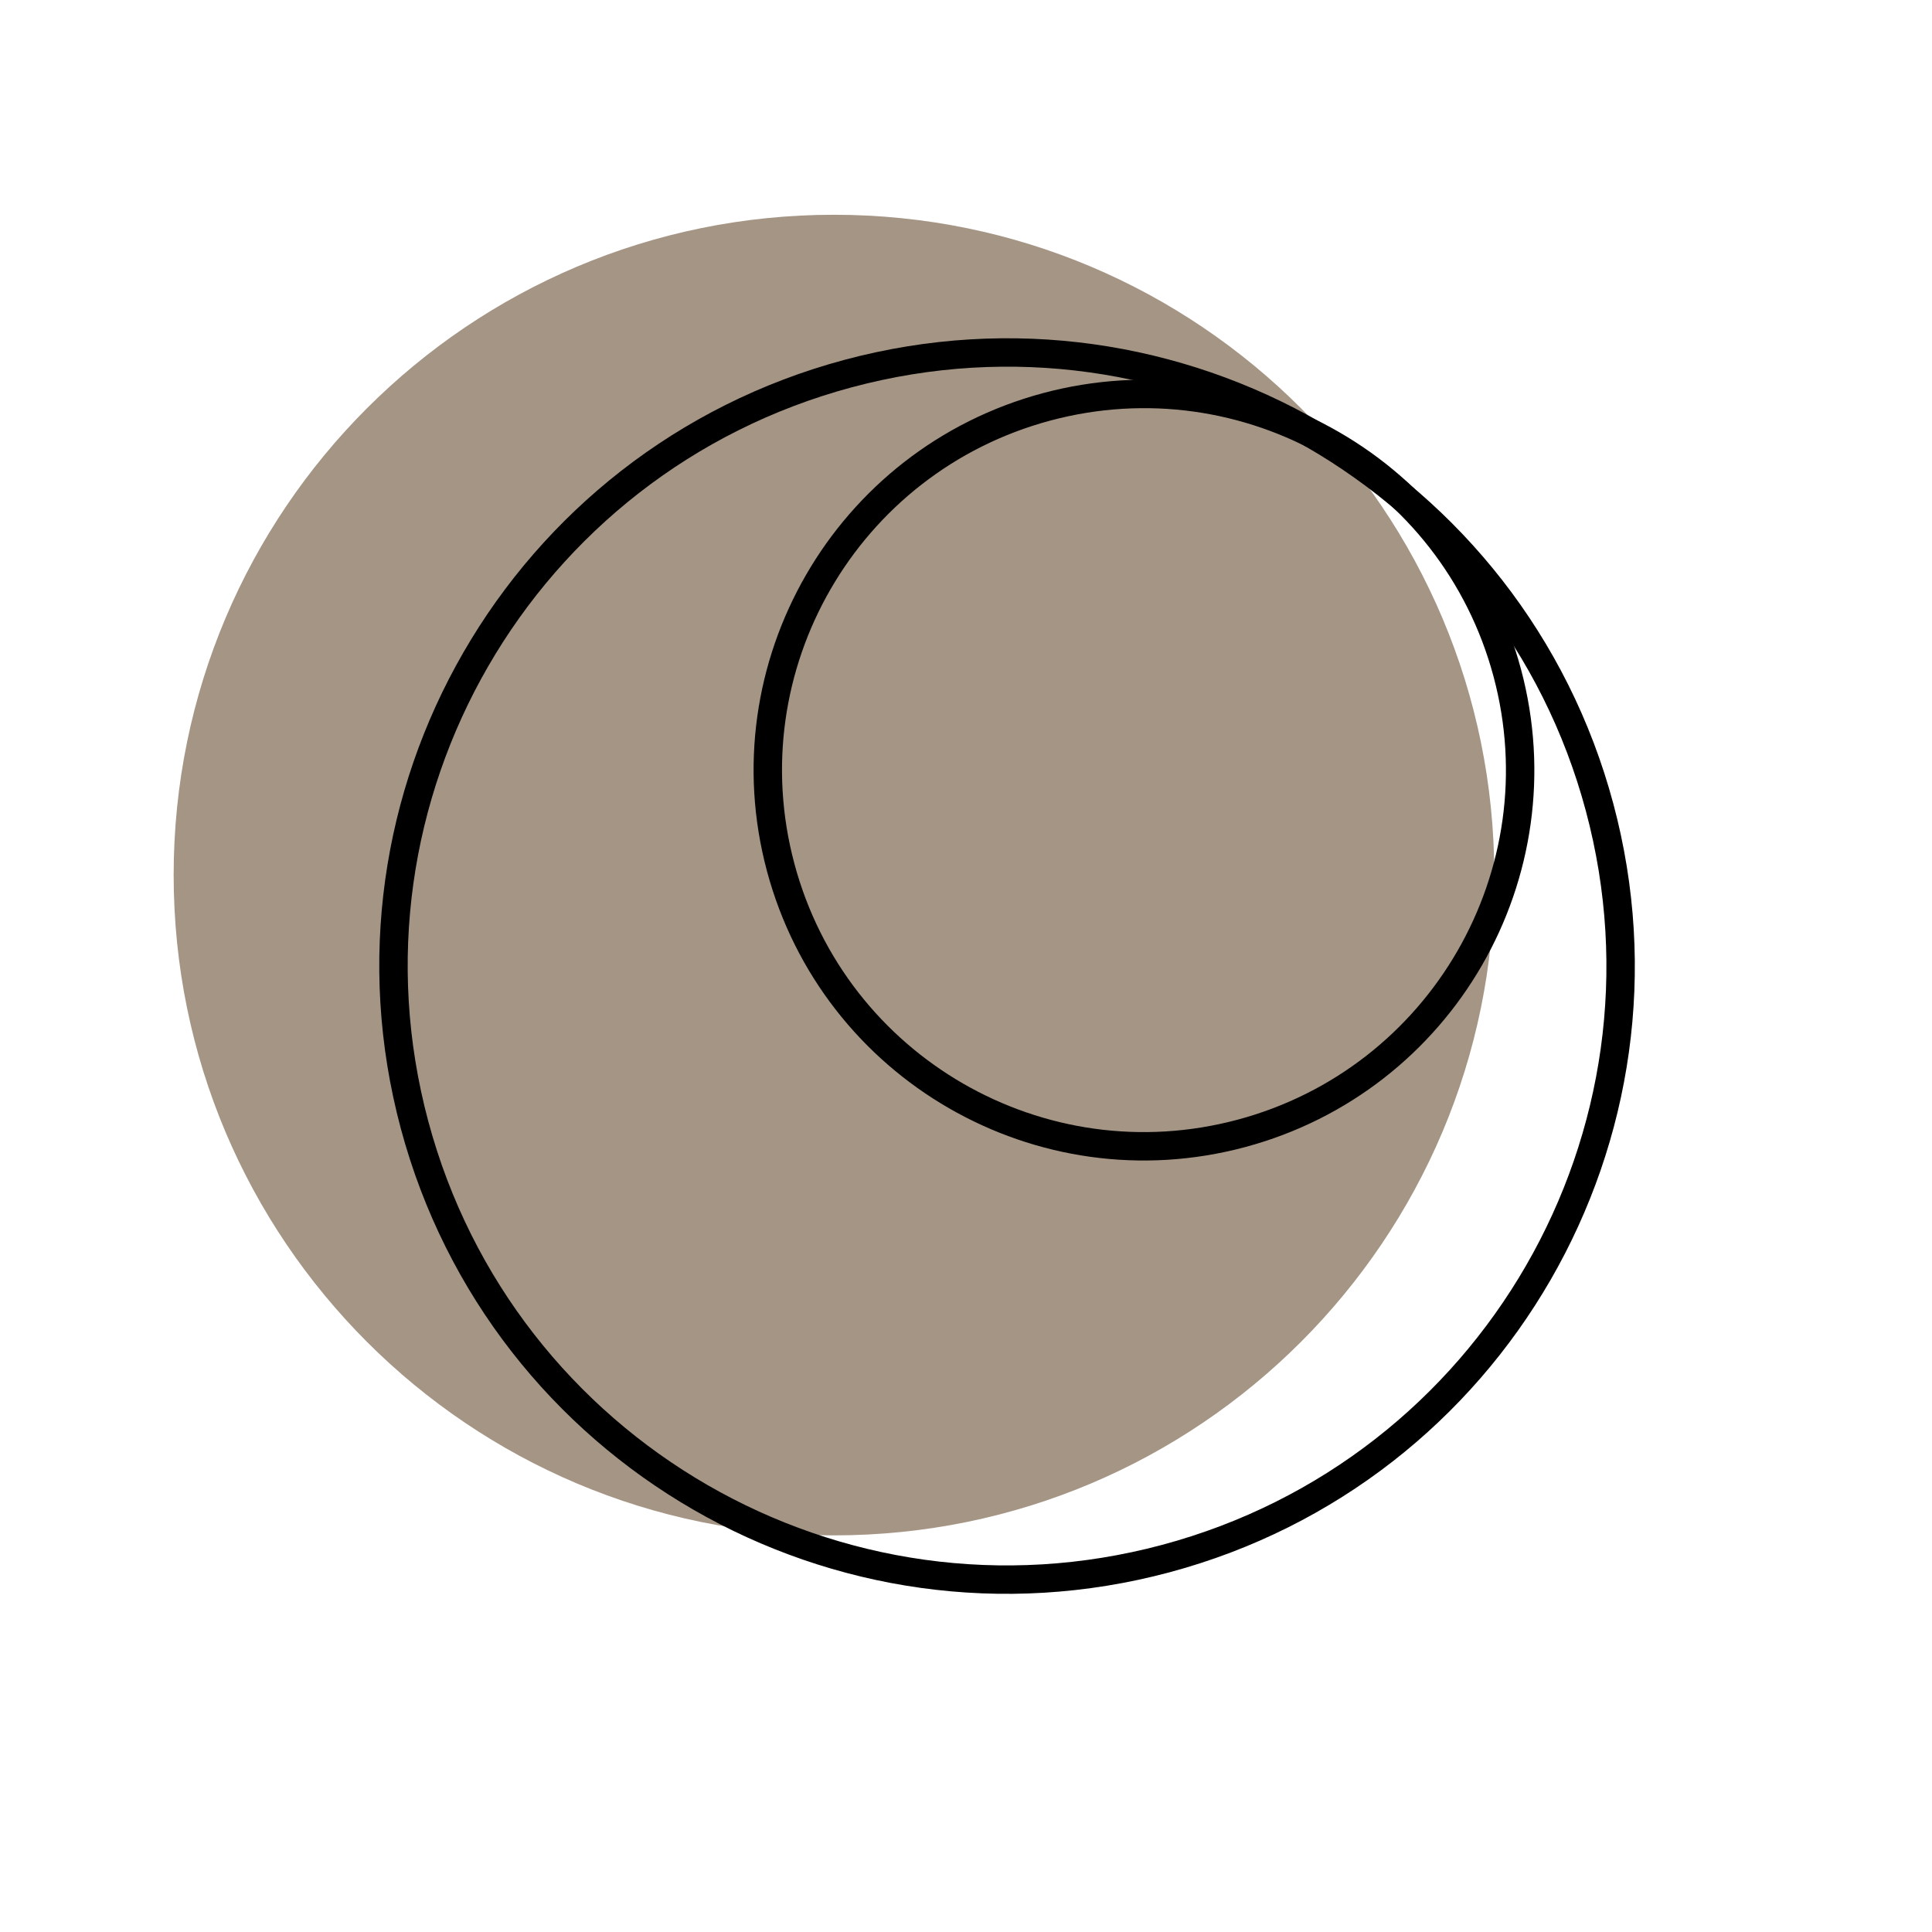
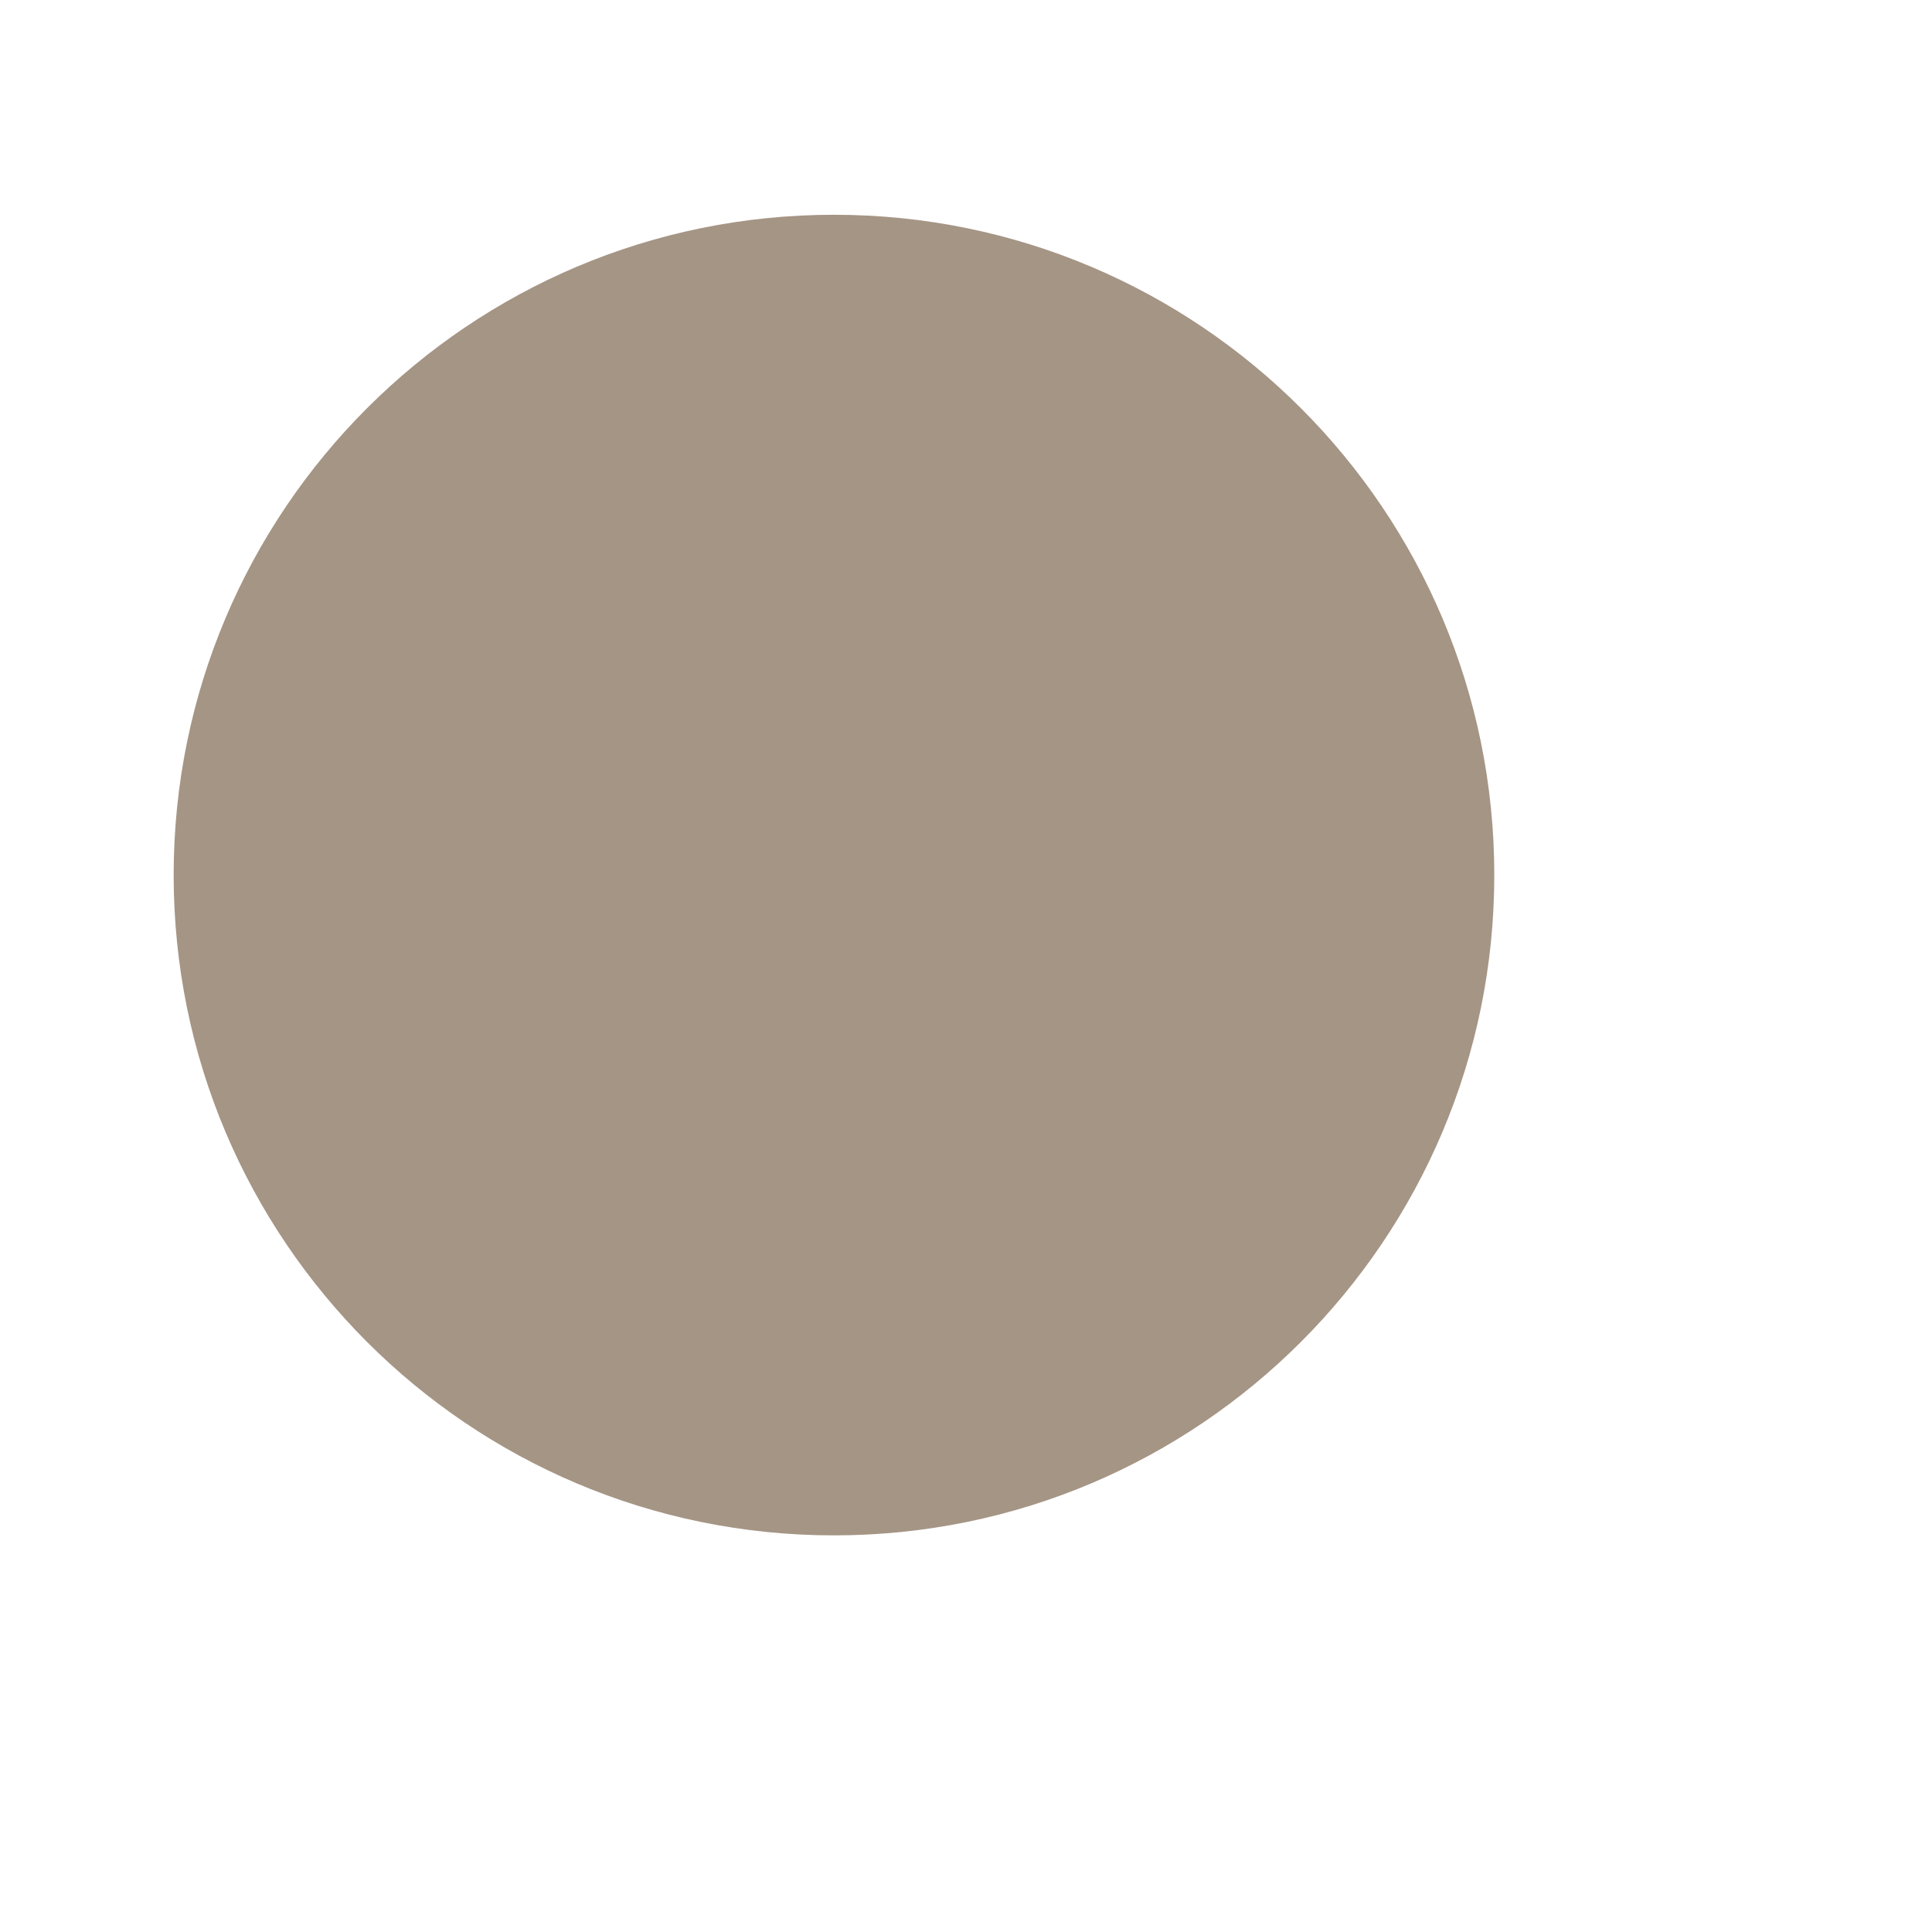
<svg xmlns="http://www.w3.org/2000/svg" width="68" height="68" viewBox="0 0 68 68" fill="none">
  <path d="M29.353 54.04C42.188 54.04 52.594 43.635 52.594 30.799C52.594 17.964 42.188 7.559 29.353 7.559C16.517 7.559 6.112 17.964 6.112 30.799C6.112 43.635 16.517 54.04 29.353 54.04Z" fill="#A59585" />
-   <path d="M14.59 39.59C17.676 51.108 29.515 57.943 41.033 54.857C52.551 51.771 59.386 39.932 56.3 28.414C53.214 16.896 41.375 10.06 29.857 13.147C18.339 16.233 11.504 28.072 14.59 39.59Z" stroke="black" stroke-miterlimit="10" />
-   <path d="M27.478 30.532C29.37 37.594 36.629 41.784 43.69 39.892C50.752 38 54.942 30.742 53.05 23.68C51.158 16.619 43.9 12.428 36.838 14.32C29.777 16.213 25.586 23.471 27.478 30.532Z" stroke="black" stroke-miterlimit="10" />
</svg>